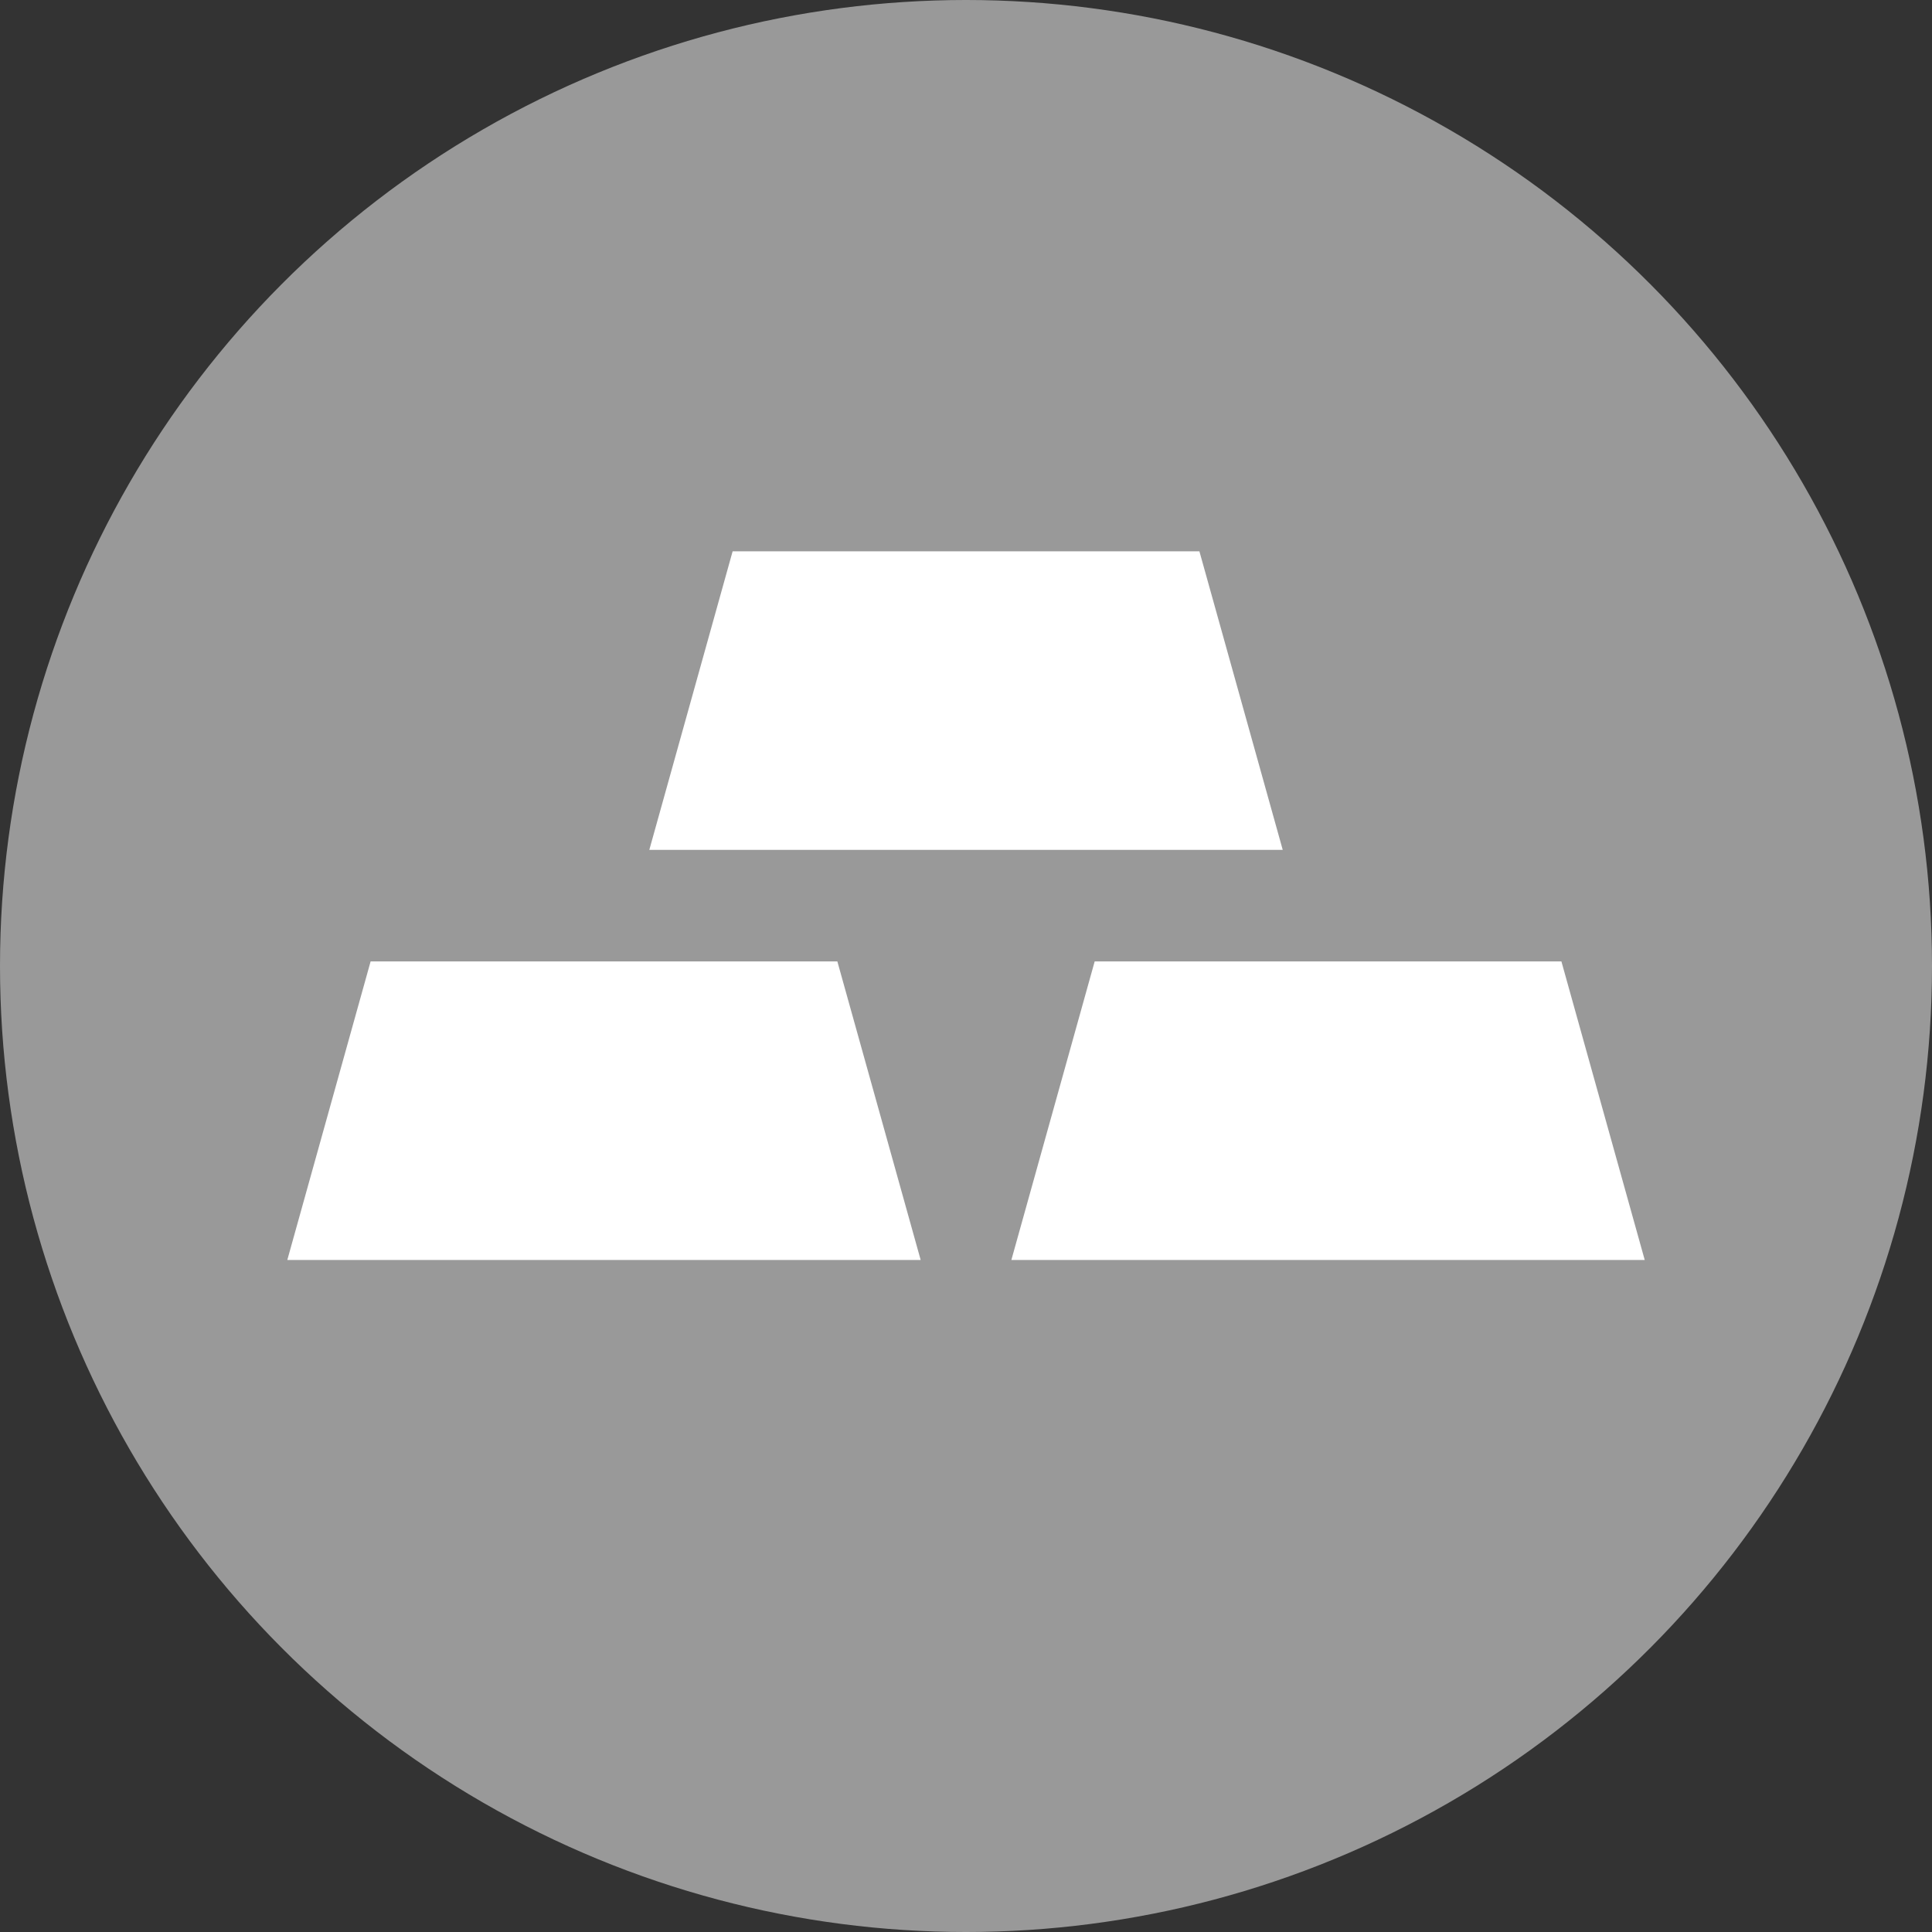
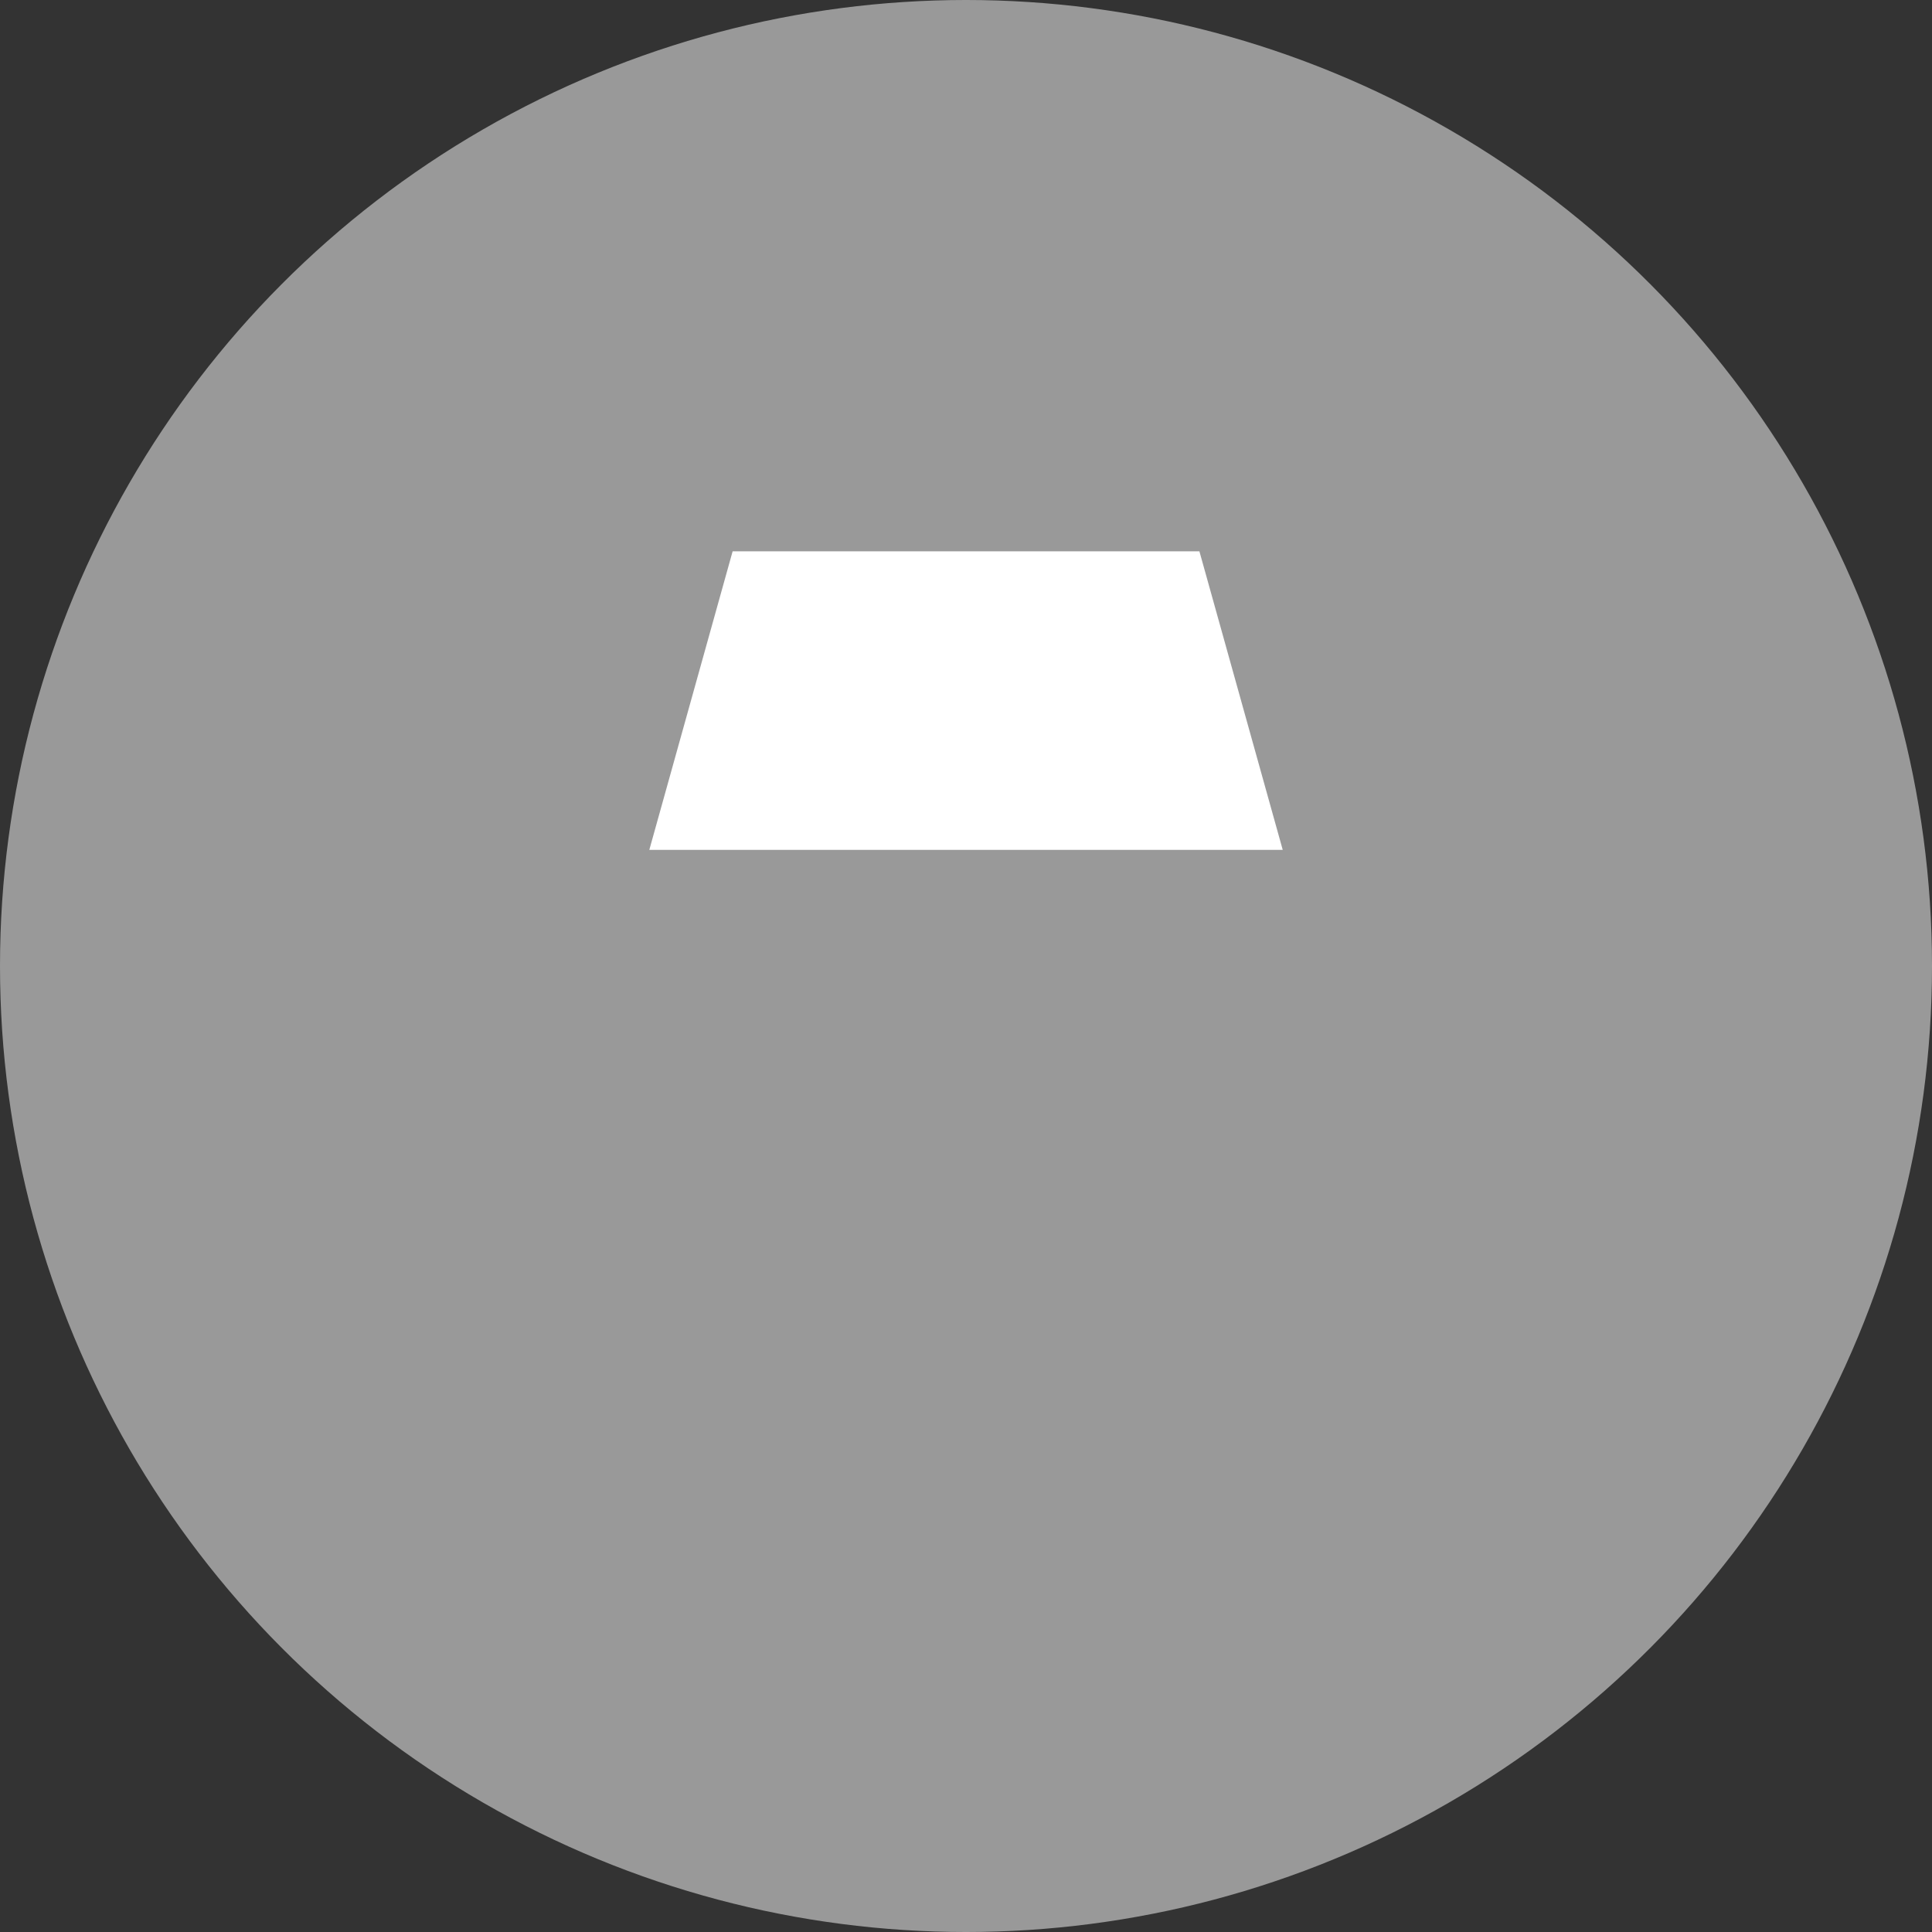
<svg xmlns="http://www.w3.org/2000/svg" height="800px" width="800px" version="1.1" id="Layer_1" viewBox="0 0 511.991 511.991" xml:space="preserve">
  <rect x="0" y="0" width="511.991" height="511.991" fill="#333333" stroke="none" />
  <circle style="fill:#999999;" cx="255.996" cy="255.996" r="255.996" />
  <g>
-     <polygon style="fill:#FFFFFF;" points="243.984,333.904 76.136,333.904 98.216,254.785 221.904,254.785  " />
-     <polygon style="fill:#FFFFFF;" points="435.864,333.904 268.016,333.904 290.096,254.785 413.784,254.785  " />
    <polygon style="fill:#FFFFFF;" points="339.929,225.216 172.072,225.216 194.153,146.096 317.848,146.096  " />
  </g>
</svg>